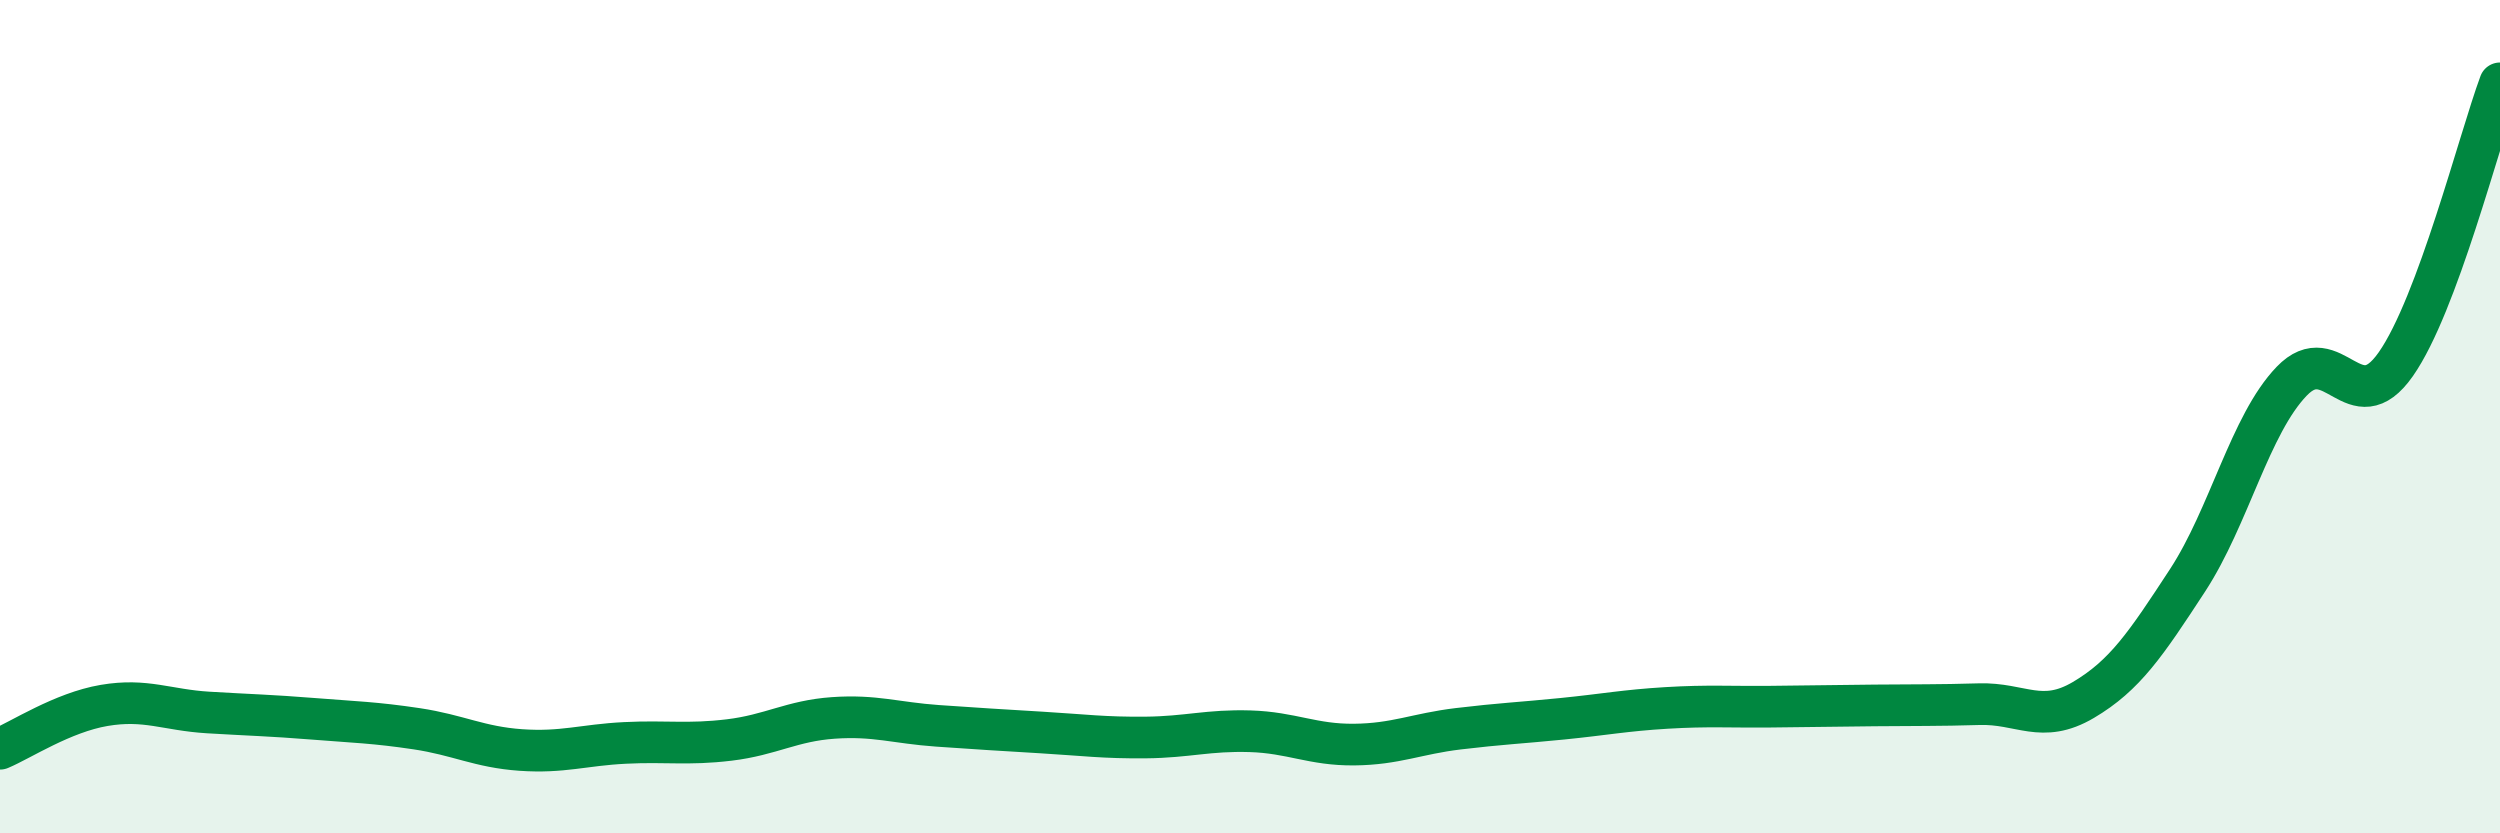
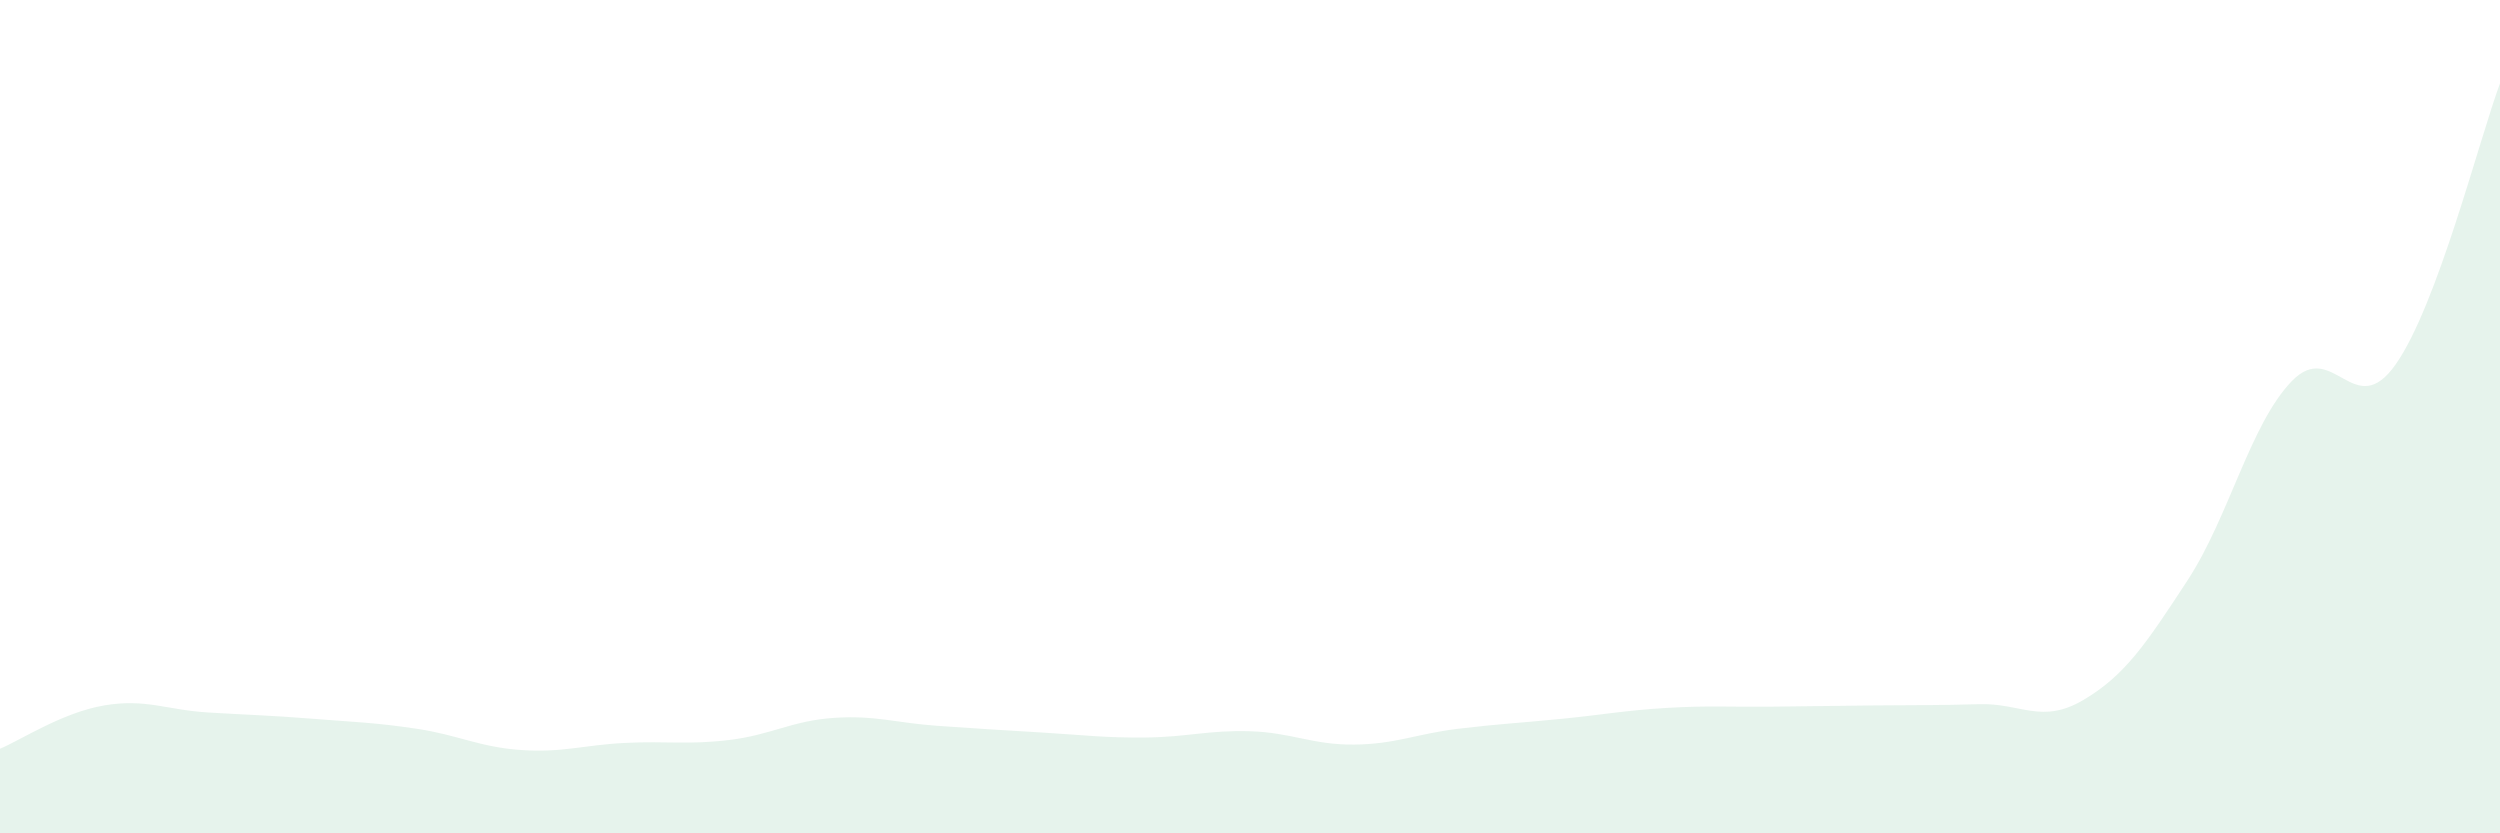
<svg xmlns="http://www.w3.org/2000/svg" width="60" height="20" viewBox="0 0 60 20">
  <path d="M 0,17.97 C 0.5,17.76 1.5,17.1 2.5,16.93 C 3.5,16.76 4,17.04 5,17.1 C 6,17.16 6.5,17.17 7.5,17.25 C 8.5,17.33 9,17.34 10,17.49 C 11,17.64 11.5,17.93 12.5,18 C 13.5,18.07 14,17.88 15,17.83 C 16,17.78 16.5,17.88 17.5,17.76 C 18.5,17.64 19,17.3 20,17.23 C 21,17.16 21.5,17.35 22.5,17.42 C 23.5,17.49 24,17.52 25,17.58 C 26,17.64 26.5,17.71 27.5,17.7 C 28.5,17.69 29,17.52 30,17.55 C 31,17.58 31.5,17.88 32.5,17.87 C 33.5,17.86 34,17.61 35,17.49 C 36,17.37 36.5,17.35 37.5,17.25 C 38.5,17.15 39,17.05 40,16.99 C 41,16.93 41.5,16.97 42.5,16.96 C 43.5,16.95 44,16.94 45,16.93 C 46,16.92 46.5,16.93 47.5,16.9 C 48.5,16.87 49,17.39 50,16.8 C 51,16.21 51.5,15.46 52.5,13.93 C 53.5,12.4 54,10.19 55,9.15 C 56,8.11 56.5,10.17 57.5,8.74 C 58.5,7.31 59.5,3.35 60,2L60 20L0 20Z" fill="#008740" opacity="0.1" stroke-linecap="round" stroke-linejoin="round" />
-   <path d="M 0,17.97 C 0.5,17.76 1.5,17.1 2.5,16.93 C 3.5,16.76 4,17.04 5,17.1 C 6,17.16 6.5,17.17 7.5,17.25 C 8.5,17.33 9,17.34 10,17.49 C 11,17.64 11.5,17.93 12.5,18 C 13.5,18.07 14,17.88 15,17.83 C 16,17.78 16.5,17.88 17.5,17.76 C 18.5,17.64 19,17.3 20,17.23 C 21,17.16 21.5,17.35 22.5,17.42 C 23.5,17.49 24,17.52 25,17.58 C 26,17.64 26.5,17.71 27.5,17.7 C 28.5,17.69 29,17.52 30,17.55 C 31,17.58 31.5,17.88 32.5,17.87 C 33.5,17.86 34,17.61 35,17.49 C 36,17.37 36.5,17.35 37.5,17.25 C 38.5,17.15 39,17.05 40,16.99 C 41,16.93 41.5,16.97 42.5,16.96 C 43.5,16.95 44,16.94 45,16.93 C 46,16.92 46.5,16.93 47.5,16.9 C 48.5,16.87 49,17.39 50,16.8 C 51,16.21 51.5,15.46 52.5,13.93 C 53.5,12.4 54,10.19 55,9.15 C 56,8.11 56.5,10.17 57.5,8.74 C 58.5,7.31 59.5,3.35 60,2" stroke="#008740" stroke-width="1" fill="none" stroke-linecap="round" stroke-linejoin="round" />
</svg>